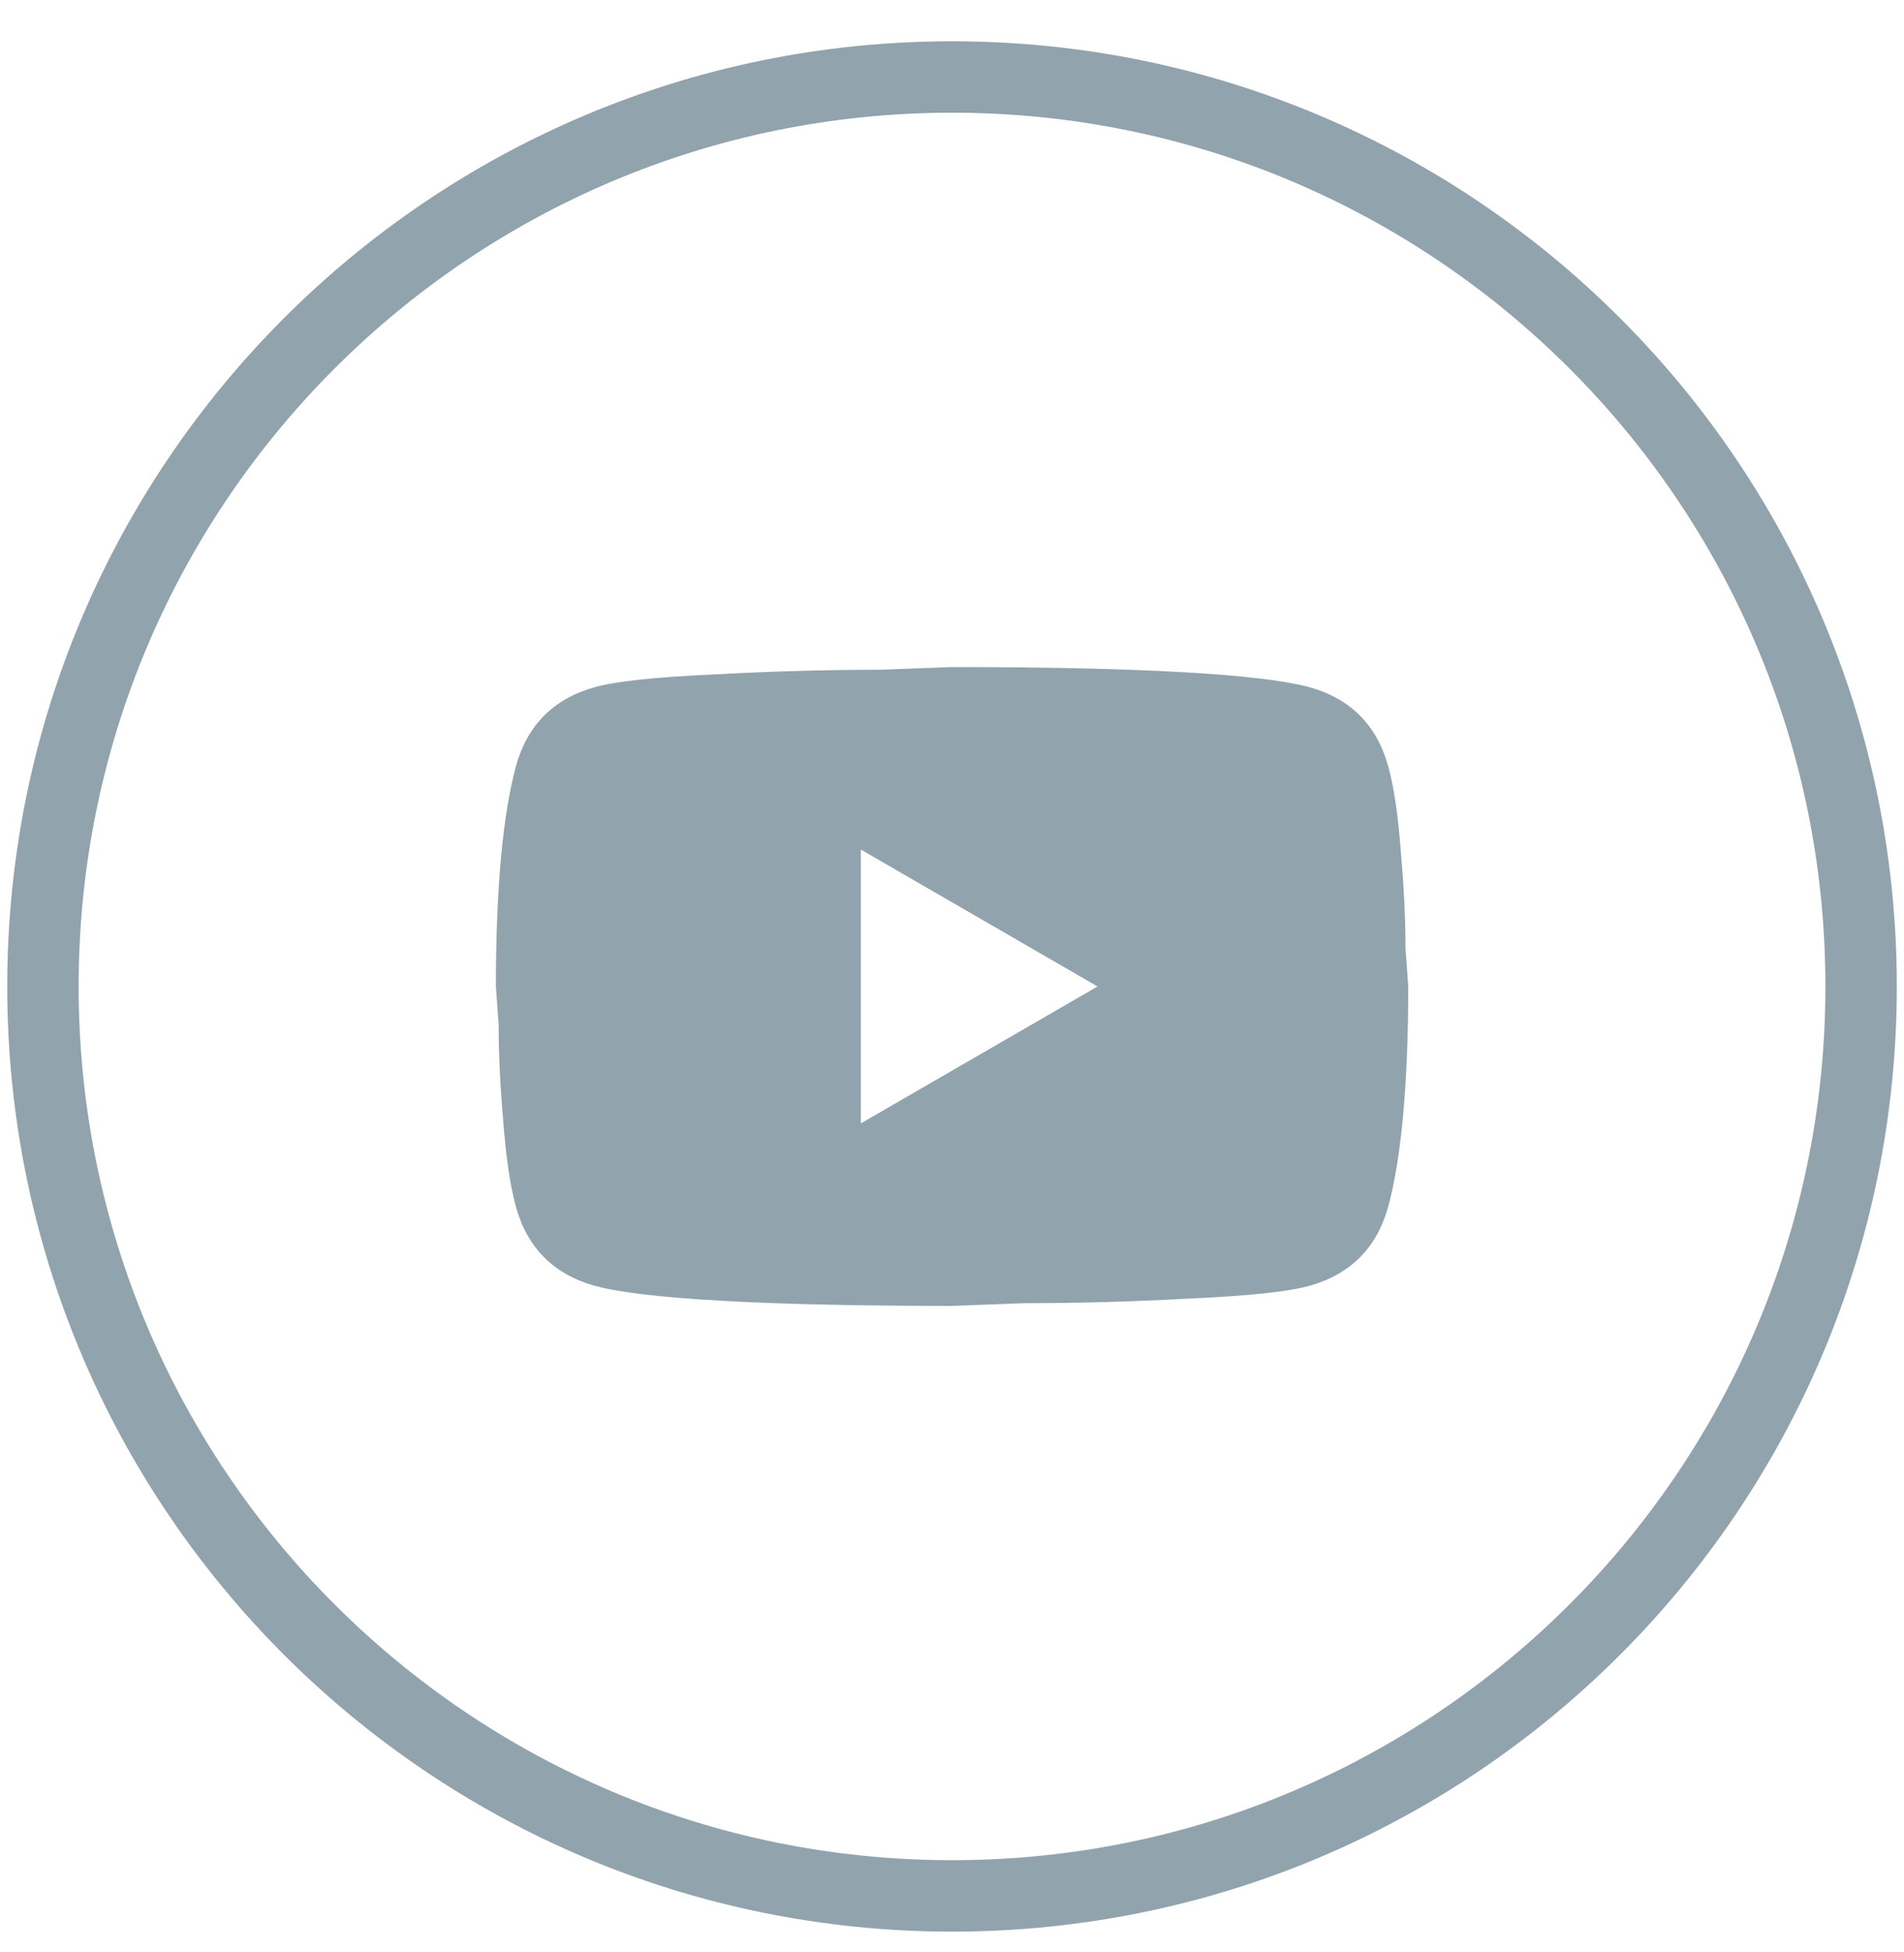
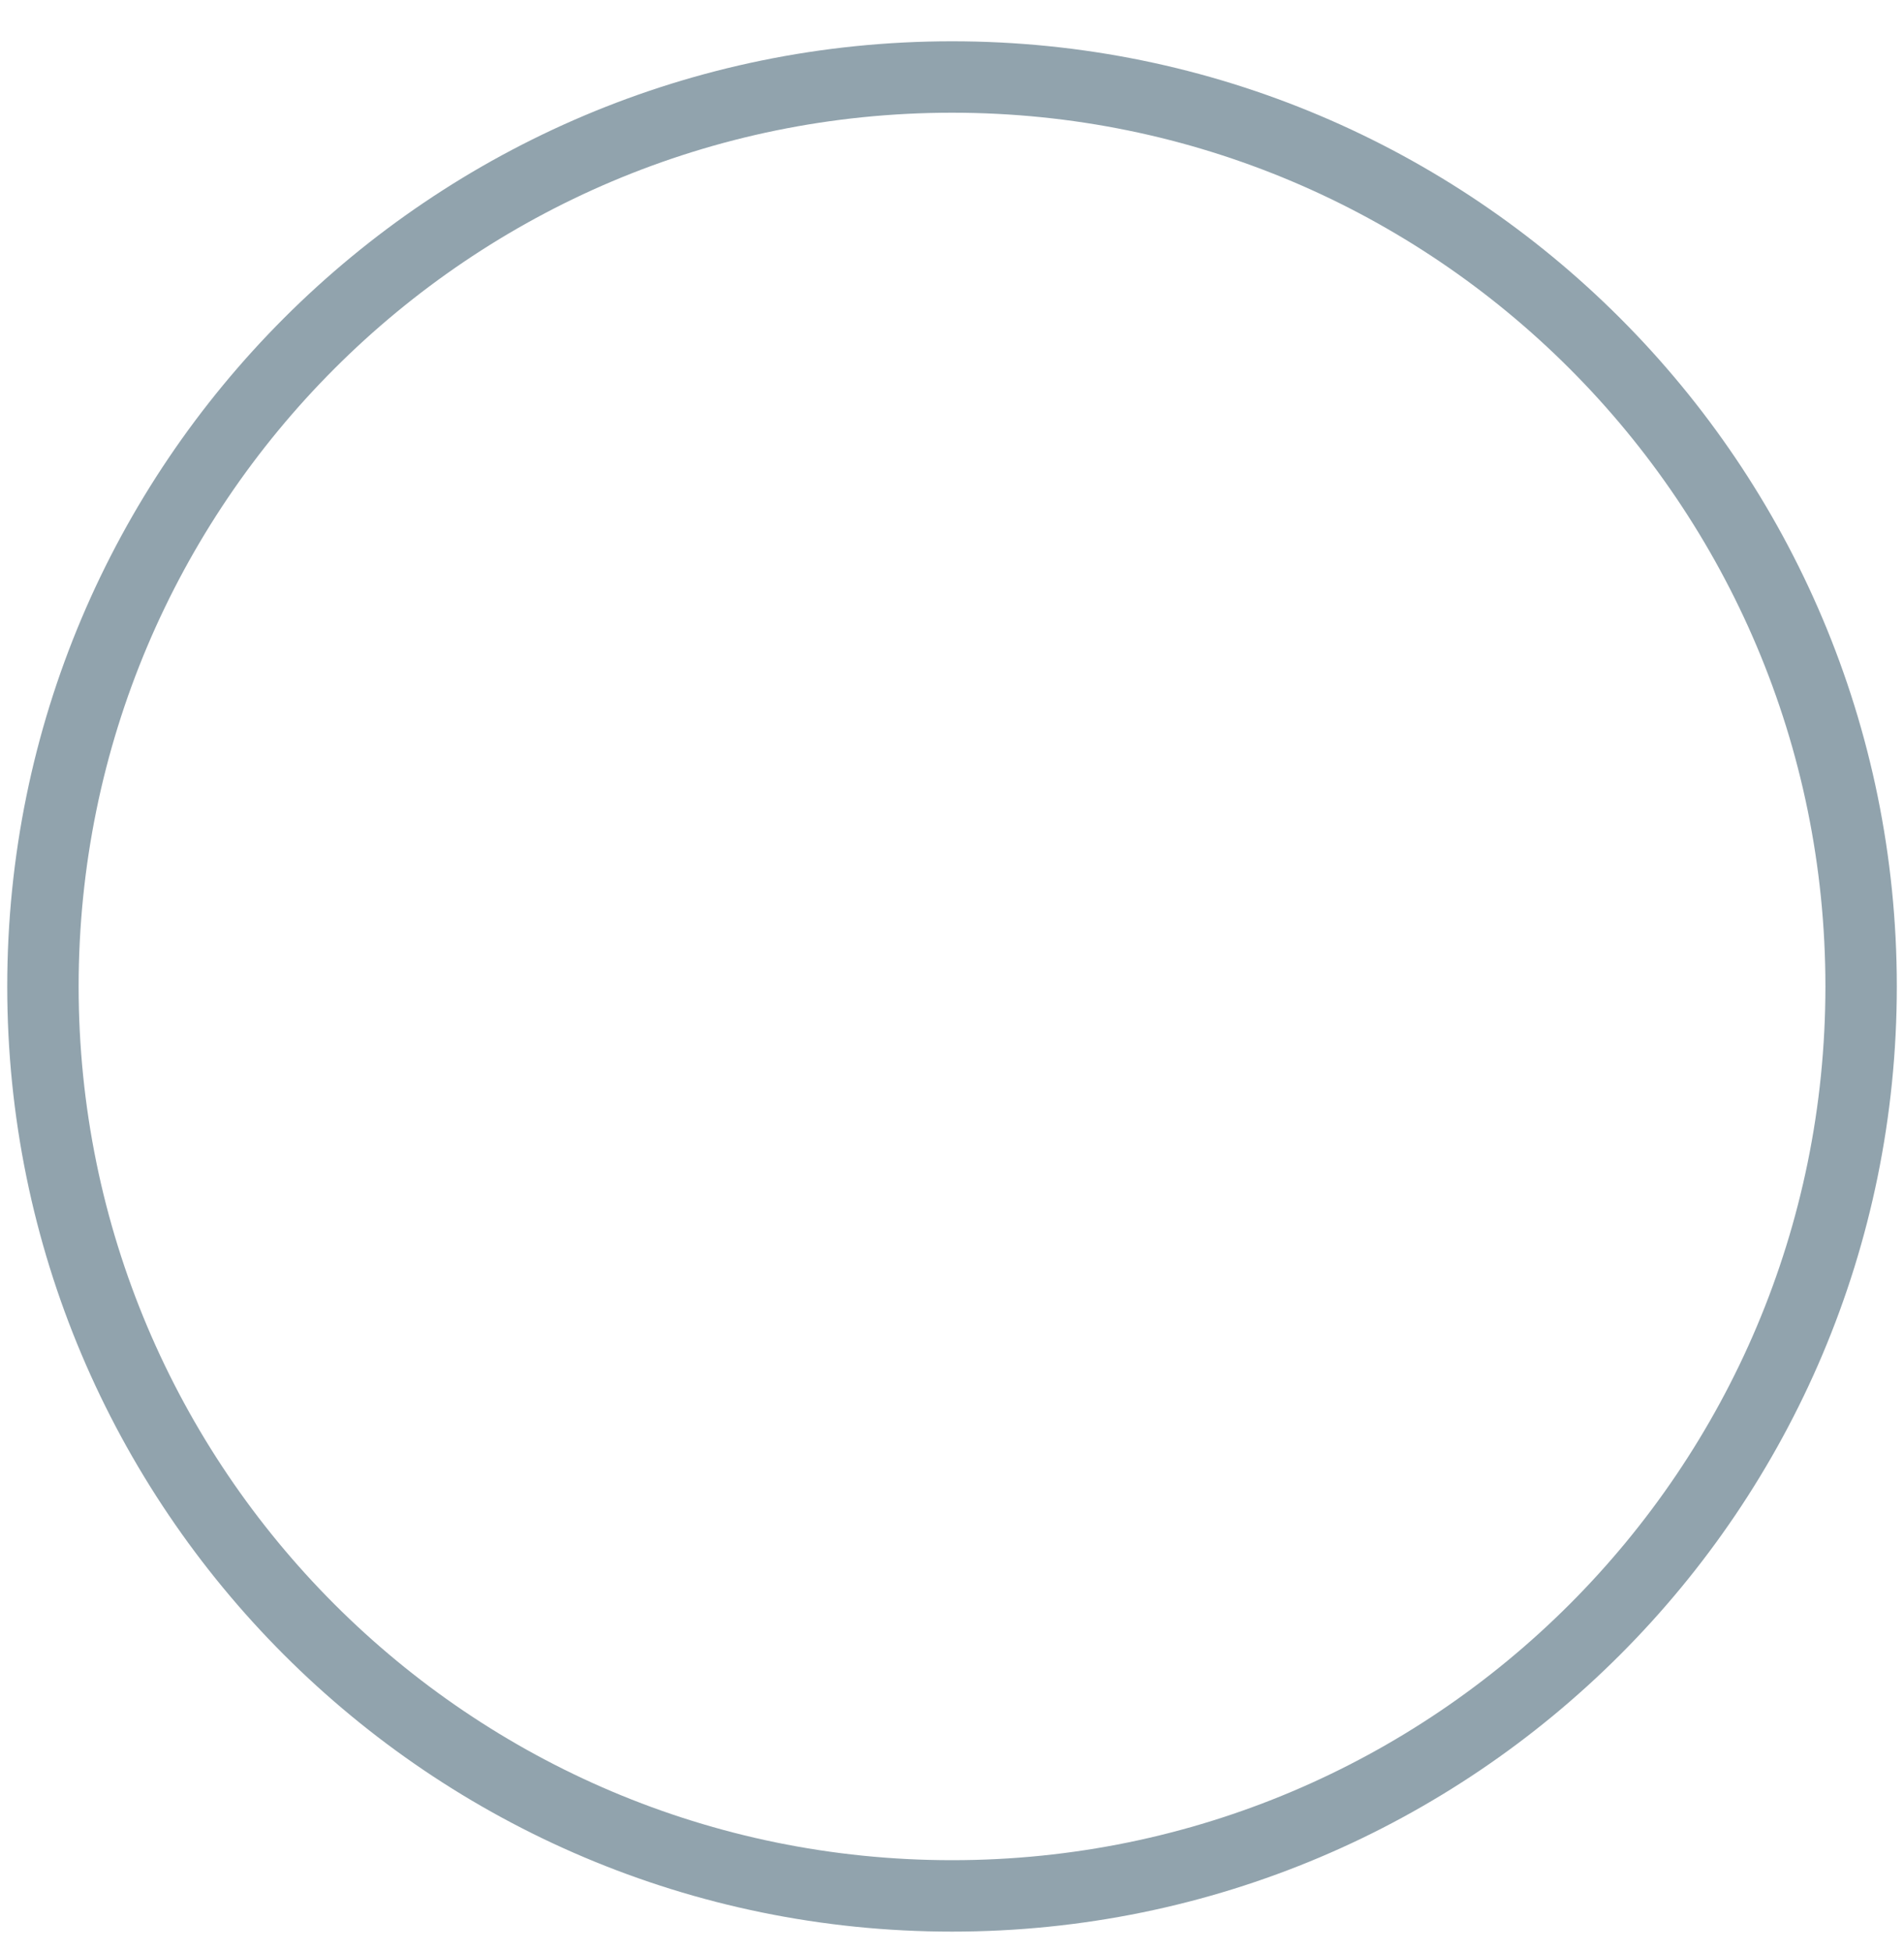
<svg xmlns="http://www.w3.org/2000/svg" width="40" height="41" viewBox="0 0 40 41" fill="none">
  <path d="M20.001 39.814C30.548 39.814 39.099 31.263 39.099 20.715C39.099 10.168 30.548 1.617 20.001 1.617C9.453 1.617 0.902 10.168 0.902 20.715C0.902 31.263 9.453 39.814 20.001 39.814Z" stroke="#91A3AD" stroke-width="1.5" />
-   <path d="M18.085 23.591L23.058 20.716L18.085 17.841V23.591ZM29.163 16.087C29.288 16.538 29.374 17.142 29.431 17.908C29.498 18.675 29.527 19.336 29.527 19.911L29.585 20.716C29.585 22.815 29.431 24.358 29.163 25.345C28.923 26.207 28.368 26.763 27.505 27.003C27.055 27.127 26.23 27.214 24.965 27.271C23.72 27.338 22.579 27.367 21.525 27.367L20.001 27.424C15.986 27.424 13.485 27.271 12.498 27.003C11.635 26.763 11.079 26.207 10.84 25.345C10.715 24.895 10.629 24.291 10.571 23.524C10.504 22.757 10.476 22.096 10.476 21.521L10.418 20.716C10.418 18.617 10.571 17.075 10.84 16.087C11.079 15.225 11.635 14.669 12.498 14.43C12.948 14.305 13.772 14.219 15.037 14.161C16.283 14.094 17.423 14.065 18.478 14.065L20.001 14.008C24.017 14.008 26.518 14.161 27.505 14.43C28.368 14.669 28.923 15.225 29.163 16.087Z" fill="#91A3AD" />
</svg>